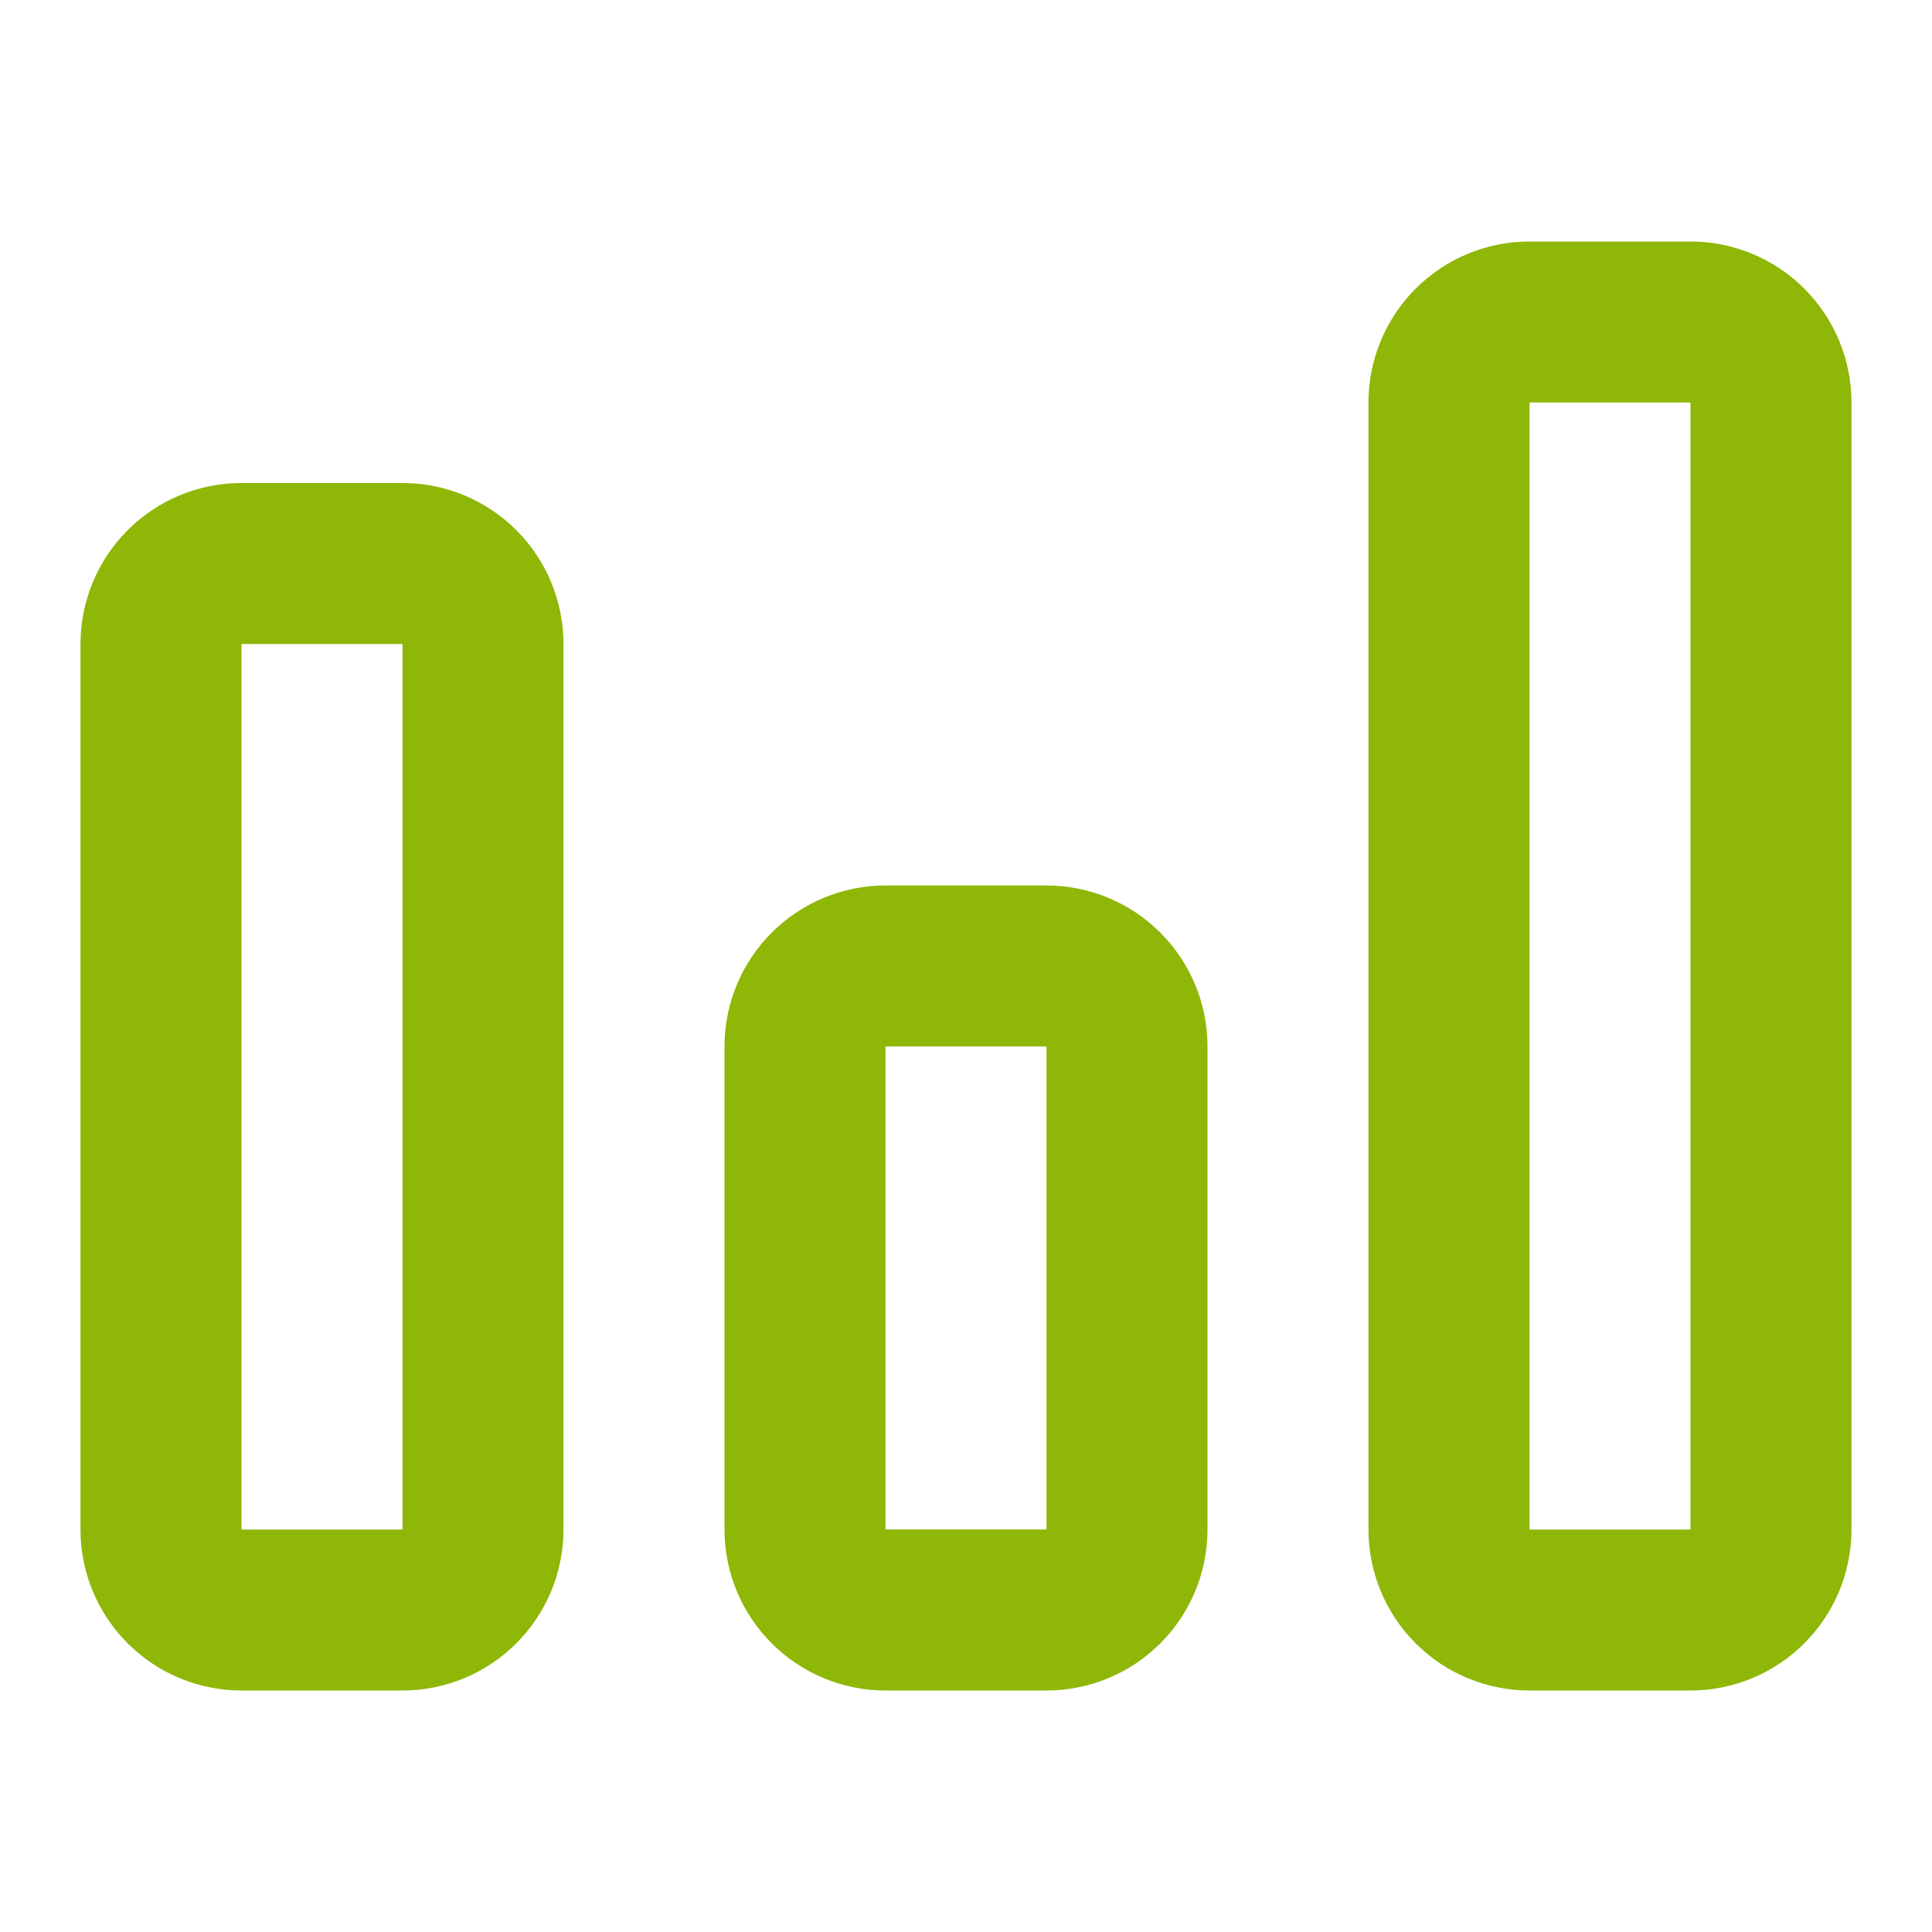
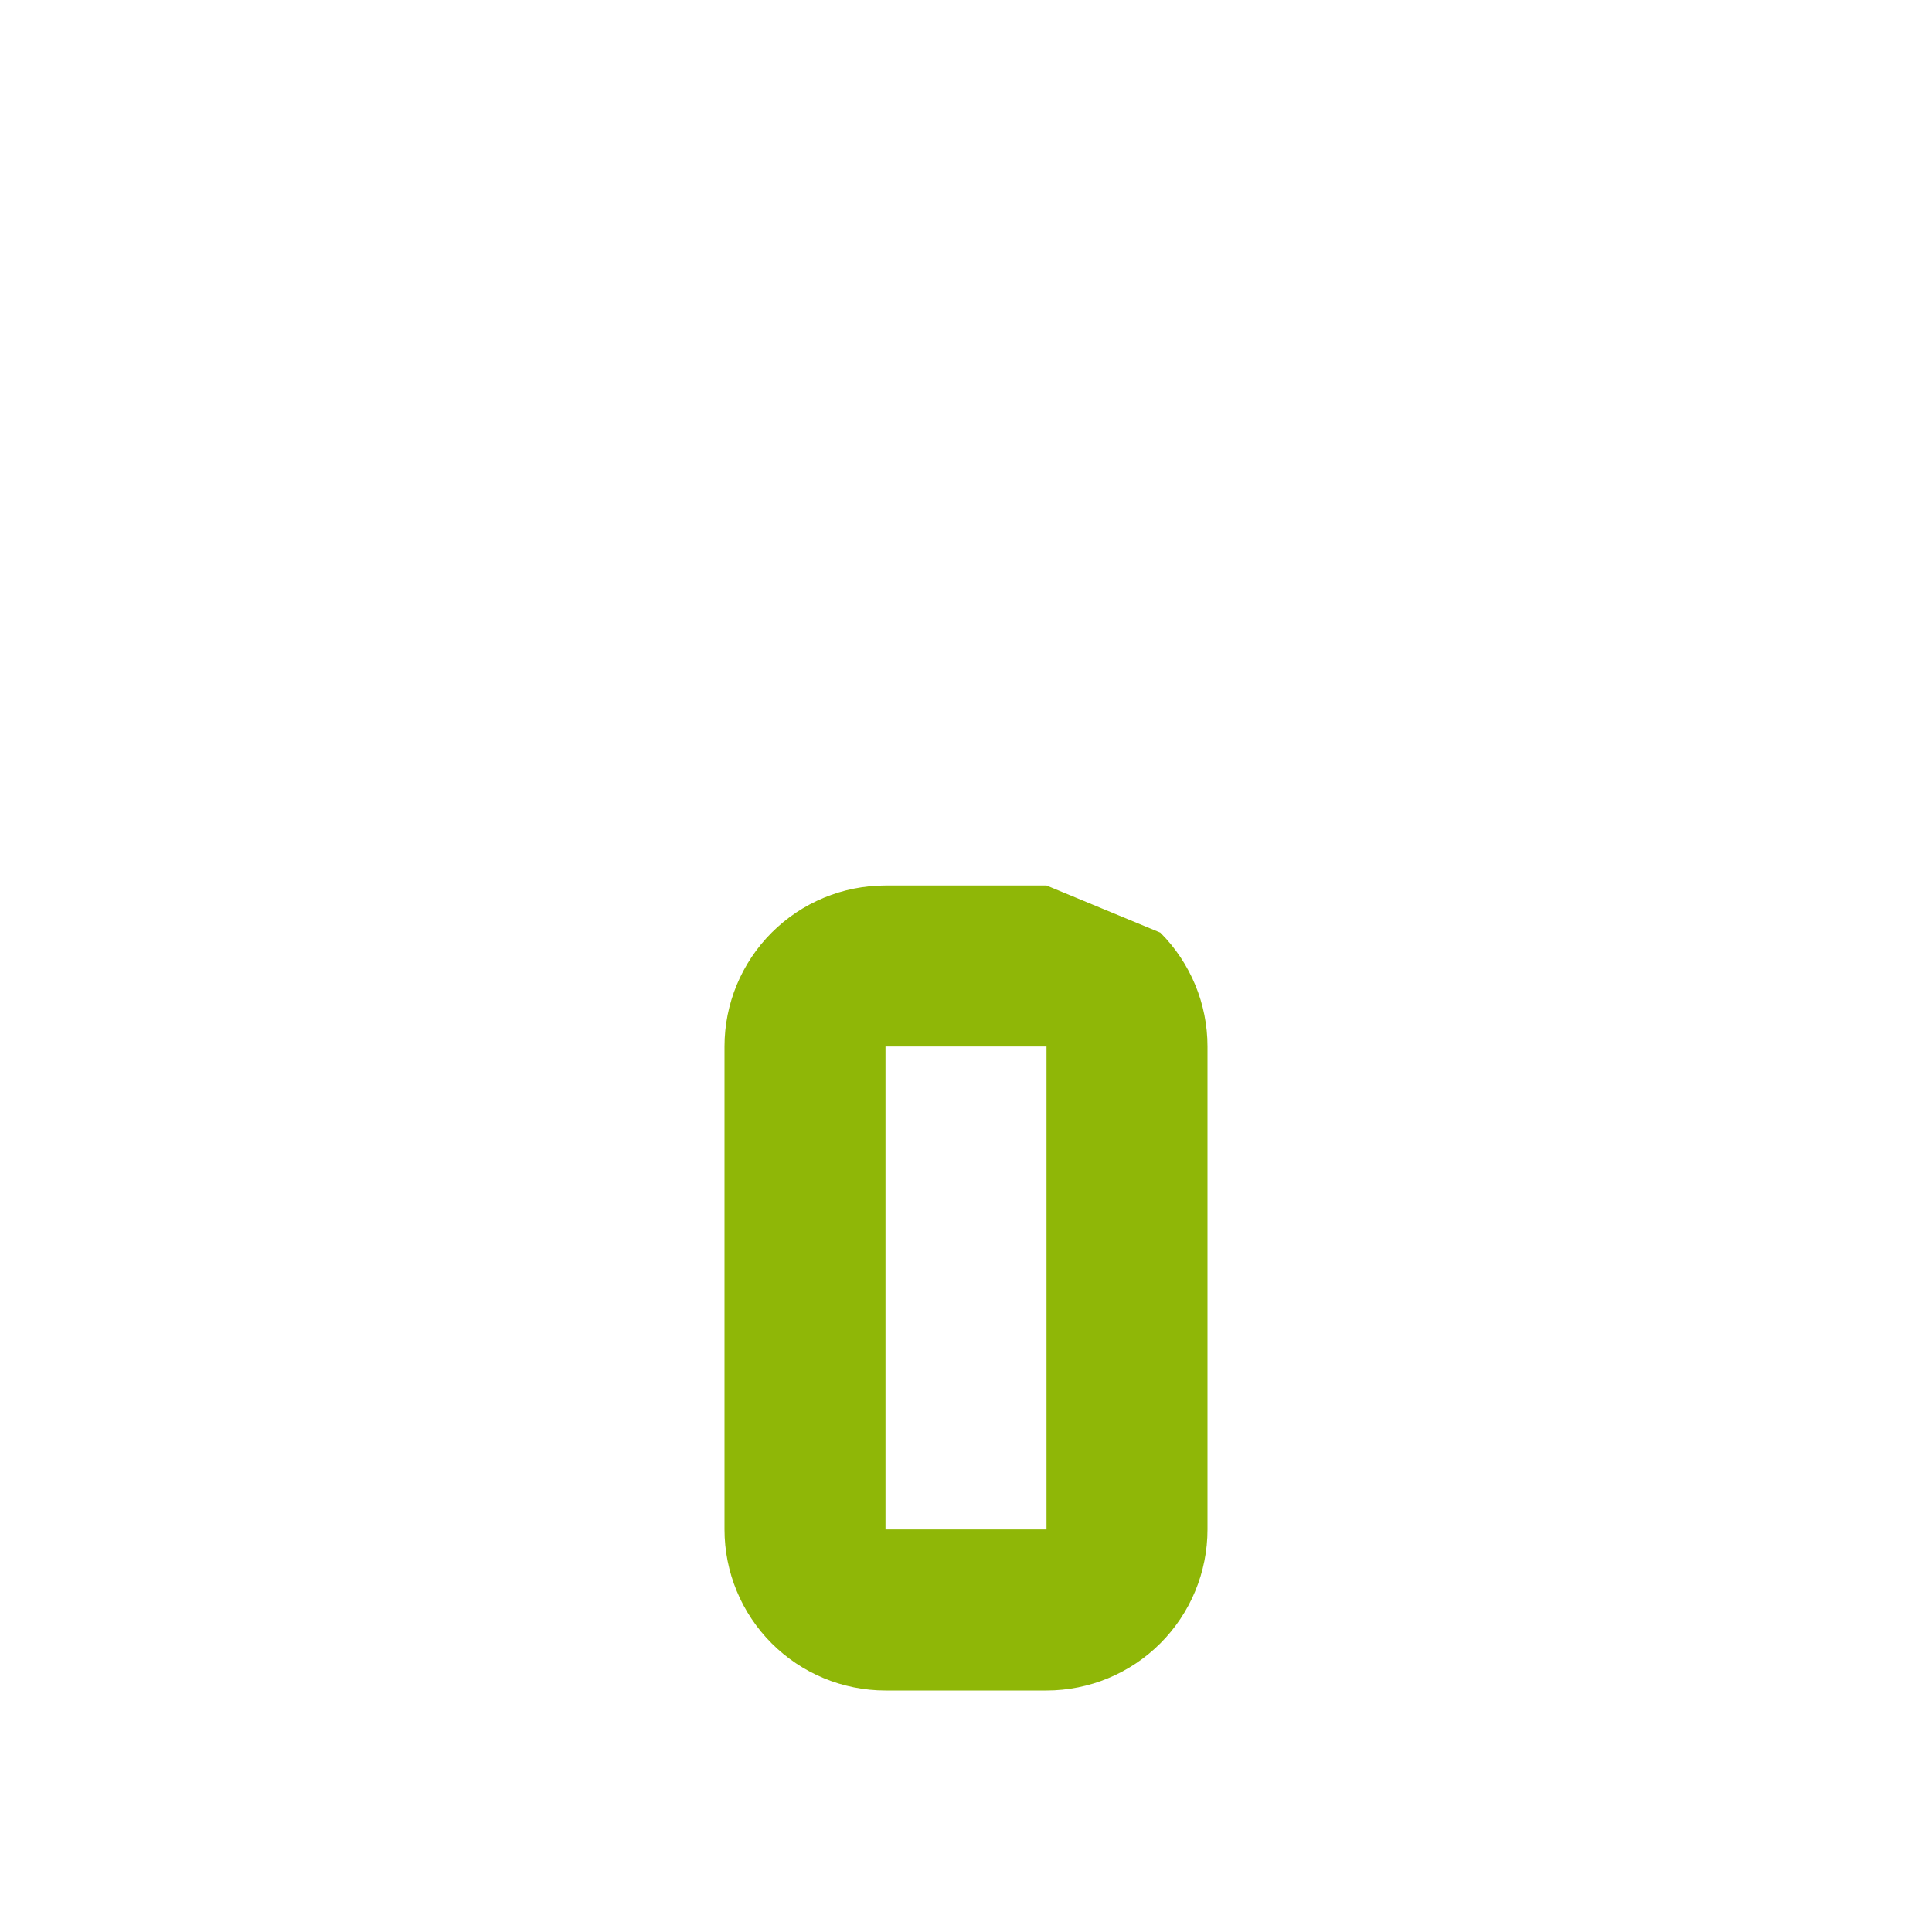
<svg xmlns="http://www.w3.org/2000/svg" width="100" height="100" viewBox="0 0 100 100" fill="none">
-   <path d="M54.167 45.833H45.833C43.623 45.833 41.504 46.711 39.941 48.274C38.378 49.837 37.5 51.956 37.5 54.166V79.166C37.5 81.376 38.378 83.496 39.941 85.059C41.504 86.622 43.623 87.5 45.833 87.5H54.167C56.377 87.5 58.496 86.622 60.059 85.059C61.622 83.496 62.5 81.376 62.5 79.166V54.166C62.5 51.956 61.622 49.837 60.059 48.274C58.496 46.711 56.377 45.833 54.167 45.833ZM45.833 79.166V54.166H54.167V79.166H45.833Z" fill="#8FB707" />
-   <path d="M20.833 25H12.499C10.289 25 8.17 25.878 6.607 27.441C5.044 29.004 4.166 31.123 4.166 33.333V79.167C4.166 81.377 5.044 83.496 6.607 85.059C8.17 86.622 10.289 87.5 12.499 87.5H20.833C23.043 87.5 25.162 86.622 26.725 85.059C28.288 83.496 29.166 81.377 29.166 79.167V33.333C29.166 31.123 28.288 29.004 26.725 27.441C25.162 25.878 23.043 25 20.833 25ZM12.499 79.167V33.333H20.833V79.167H12.499Z" fill="#8FB707" />
-   <path d="M87.499 12.5H79.165C76.955 12.5 74.836 13.378 73.273 14.941C71.71 16.504 70.832 18.623 70.832 20.833V79.167C70.832 81.377 71.71 83.496 73.273 85.059C74.836 86.622 76.955 87.5 79.165 87.5H87.499C89.709 87.5 91.828 86.622 93.391 85.059C94.954 83.496 95.832 81.377 95.832 79.167V20.833C95.832 18.623 94.954 16.504 93.391 14.941C91.828 13.378 89.709 12.5 87.499 12.5ZM79.165 79.167V20.833H87.499V79.167H79.165Z" fill="#8FB707" />
+   <path d="M54.167 45.833H45.833C43.623 45.833 41.504 46.711 39.941 48.274C38.378 49.837 37.5 51.956 37.5 54.166V79.166C37.5 81.376 38.378 83.496 39.941 85.059C41.504 86.622 43.623 87.5 45.833 87.5H54.167C56.377 87.5 58.496 86.622 60.059 85.059C61.622 83.496 62.5 81.376 62.5 79.166V54.166C62.5 51.956 61.622 49.837 60.059 48.274ZM45.833 79.166V54.166H54.167V79.166H45.833Z" fill="#8FB707" />
</svg>